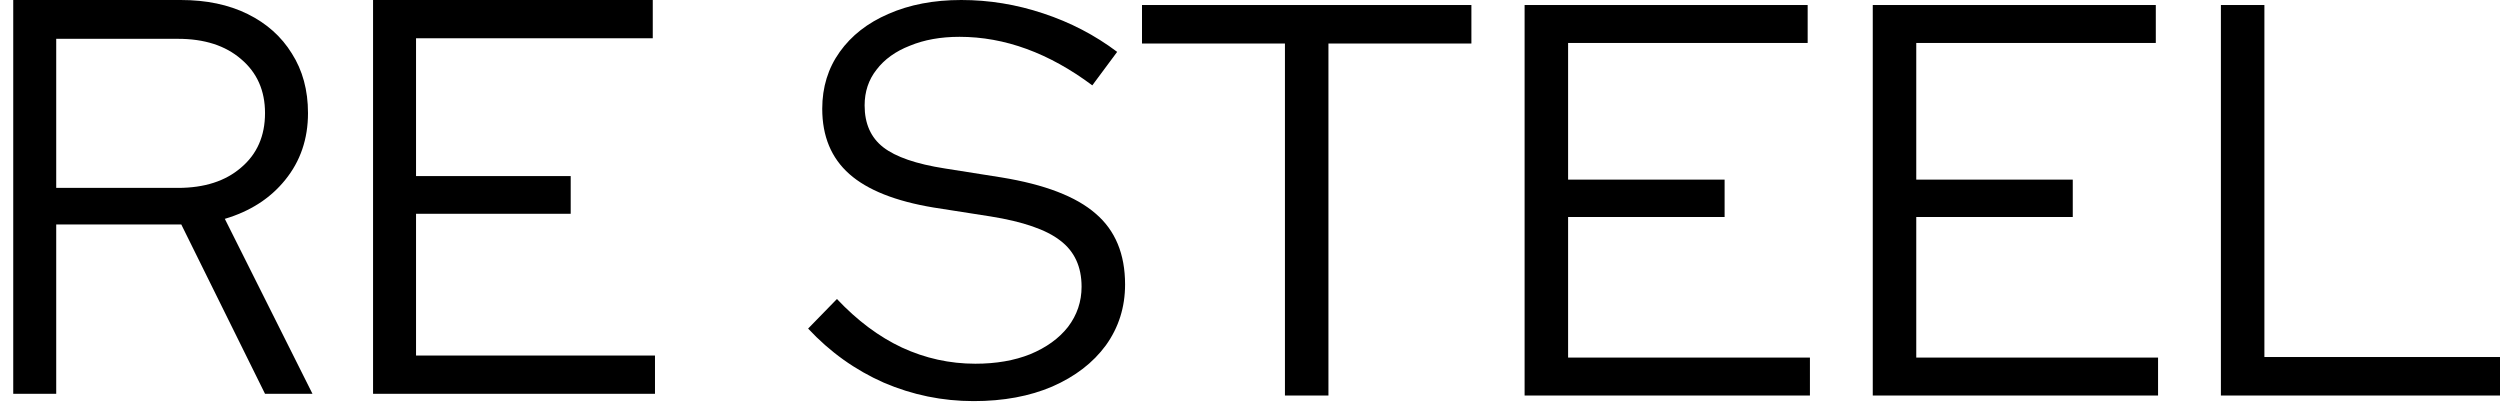
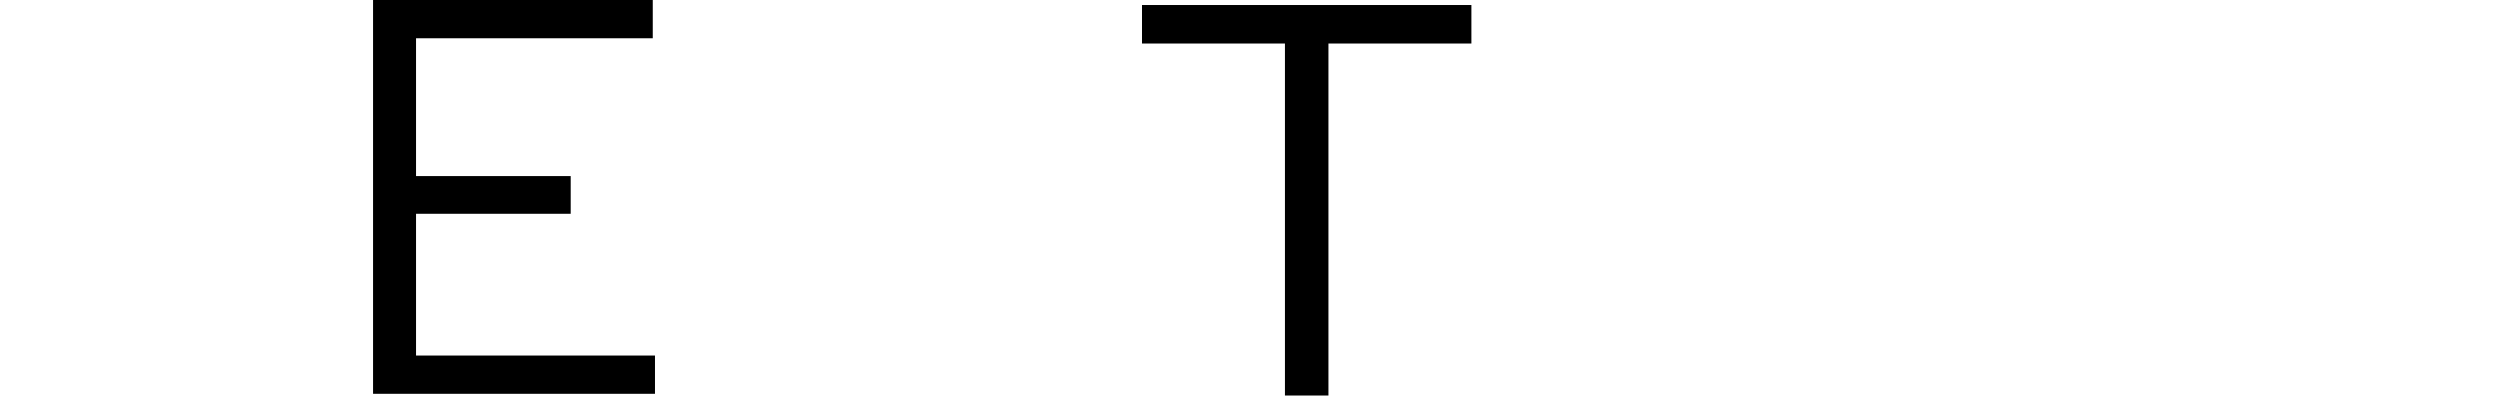
<svg xmlns="http://www.w3.org/2000/svg" width="125" height="21" viewBox="0 0 125 21" fill="none">
-   <path d="M0.662 19.69V0H9.036C10.32 0 11.437 0.234 12.386 0.703C13.335 1.172 14.07 1.828 14.591 2.672C15.13 3.516 15.4 4.51 15.4 5.654C15.4 6.948 15.019 8.063 14.256 9.001C13.512 9.92 12.507 10.567 11.241 10.942L15.624 19.69H13.251L9.064 11.223H2.811V19.69H0.662ZM2.811 9.395H8.897C10.218 9.395 11.269 9.057 12.051 8.382C12.851 7.707 13.251 6.798 13.251 5.654C13.251 4.529 12.851 3.629 12.051 2.953C11.269 2.278 10.218 1.941 8.897 1.941H2.811V9.395Z" fill="black" />
  <path d="M18.653 19.69V0H32.638V1.913H20.802V8.804H28.535V10.689H20.802V17.777H32.749V19.69H18.653Z" fill="black" />
-   <path d="M48.683 20.055C47.12 20.055 45.623 19.748 44.192 19.134C42.76 18.502 41.498 17.6 40.406 16.429L41.847 14.95C42.864 16.029 43.947 16.838 45.096 17.377C46.263 17.916 47.487 18.186 48.768 18.186C49.804 18.186 50.717 18.028 51.508 17.712C52.318 17.377 52.949 16.921 53.401 16.345C53.853 15.75 54.079 15.08 54.079 14.337C54.079 13.332 53.721 12.561 53.005 12.022C52.309 11.482 51.15 11.082 49.531 10.822L46.678 10.376C44.775 10.06 43.372 9.502 42.468 8.702C41.565 7.903 41.112 6.815 41.112 5.439C41.112 4.36 41.404 3.412 41.988 2.594C42.572 1.776 43.382 1.144 44.418 0.697C45.472 0.232 46.687 0 48.062 0C49.455 0 50.821 0.223 52.158 0.669C53.514 1.116 54.747 1.757 55.858 2.594L54.615 4.268C52.45 2.65 50.237 1.841 47.977 1.841C47.035 1.841 46.207 1.99 45.491 2.287C44.775 2.566 44.22 2.966 43.824 3.487C43.429 3.989 43.231 4.584 43.231 5.272C43.231 6.183 43.542 6.88 44.163 7.364C44.785 7.847 45.811 8.2 47.242 8.423L50.067 8.87C52.233 9.223 53.806 9.827 54.785 10.683C55.764 11.52 56.254 12.7 56.254 14.225C56.254 15.359 55.934 16.373 55.294 17.265C54.653 18.139 53.759 18.827 52.61 19.329C51.48 19.813 50.171 20.055 48.683 20.055Z" fill="black" />
  <path d="M64.247 19.776V2.176H57.1V0.251H73.57V2.176H66.422V19.776H64.247Z" fill="black" />
-   <path d="M76.23 19.776V0.251H90.383V2.148H78.405V8.981H86.23V10.85H78.405V17.879H90.496V19.776H76.23Z" fill="black" />
-   <path d="M93.638 19.776V0.251H107.79V2.148H95.813V8.981H103.638V10.85H95.813V17.879H107.903V19.776H93.638Z" fill="black" />
-   <path d="M111.045 19.776V0.251H113.22V17.851H125V19.776H111.045Z" fill="black" />
</svg>